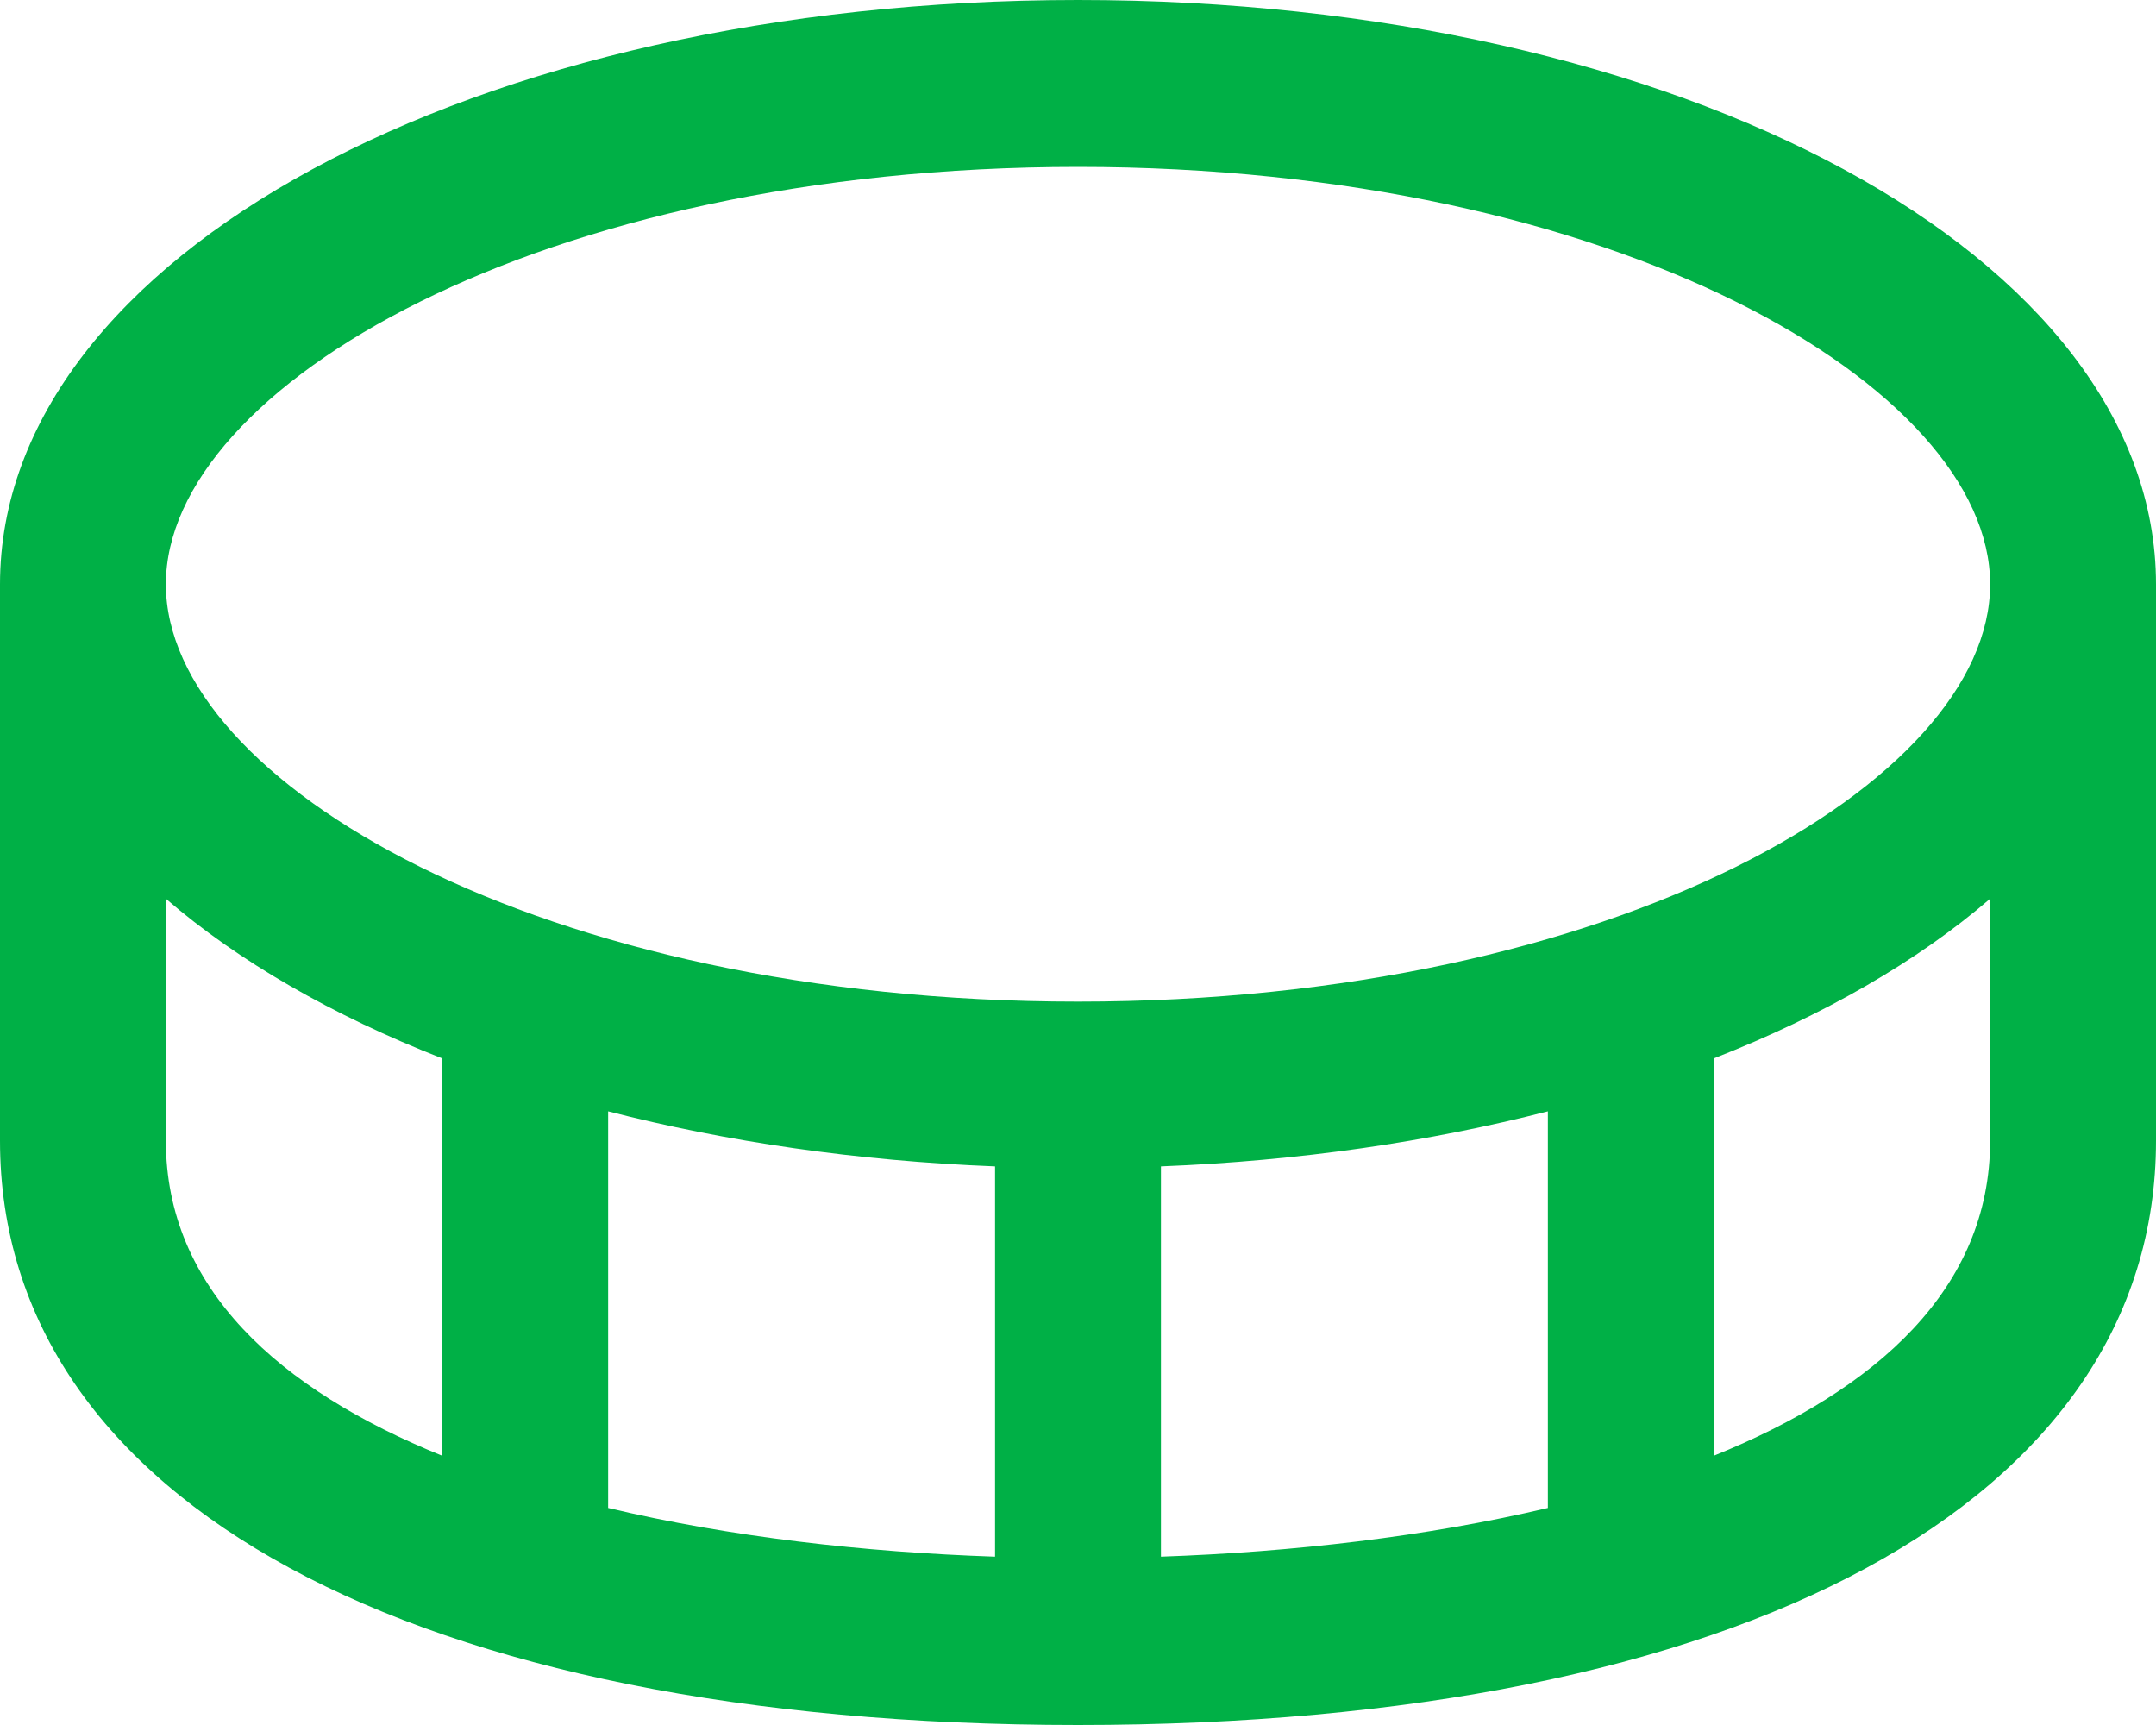
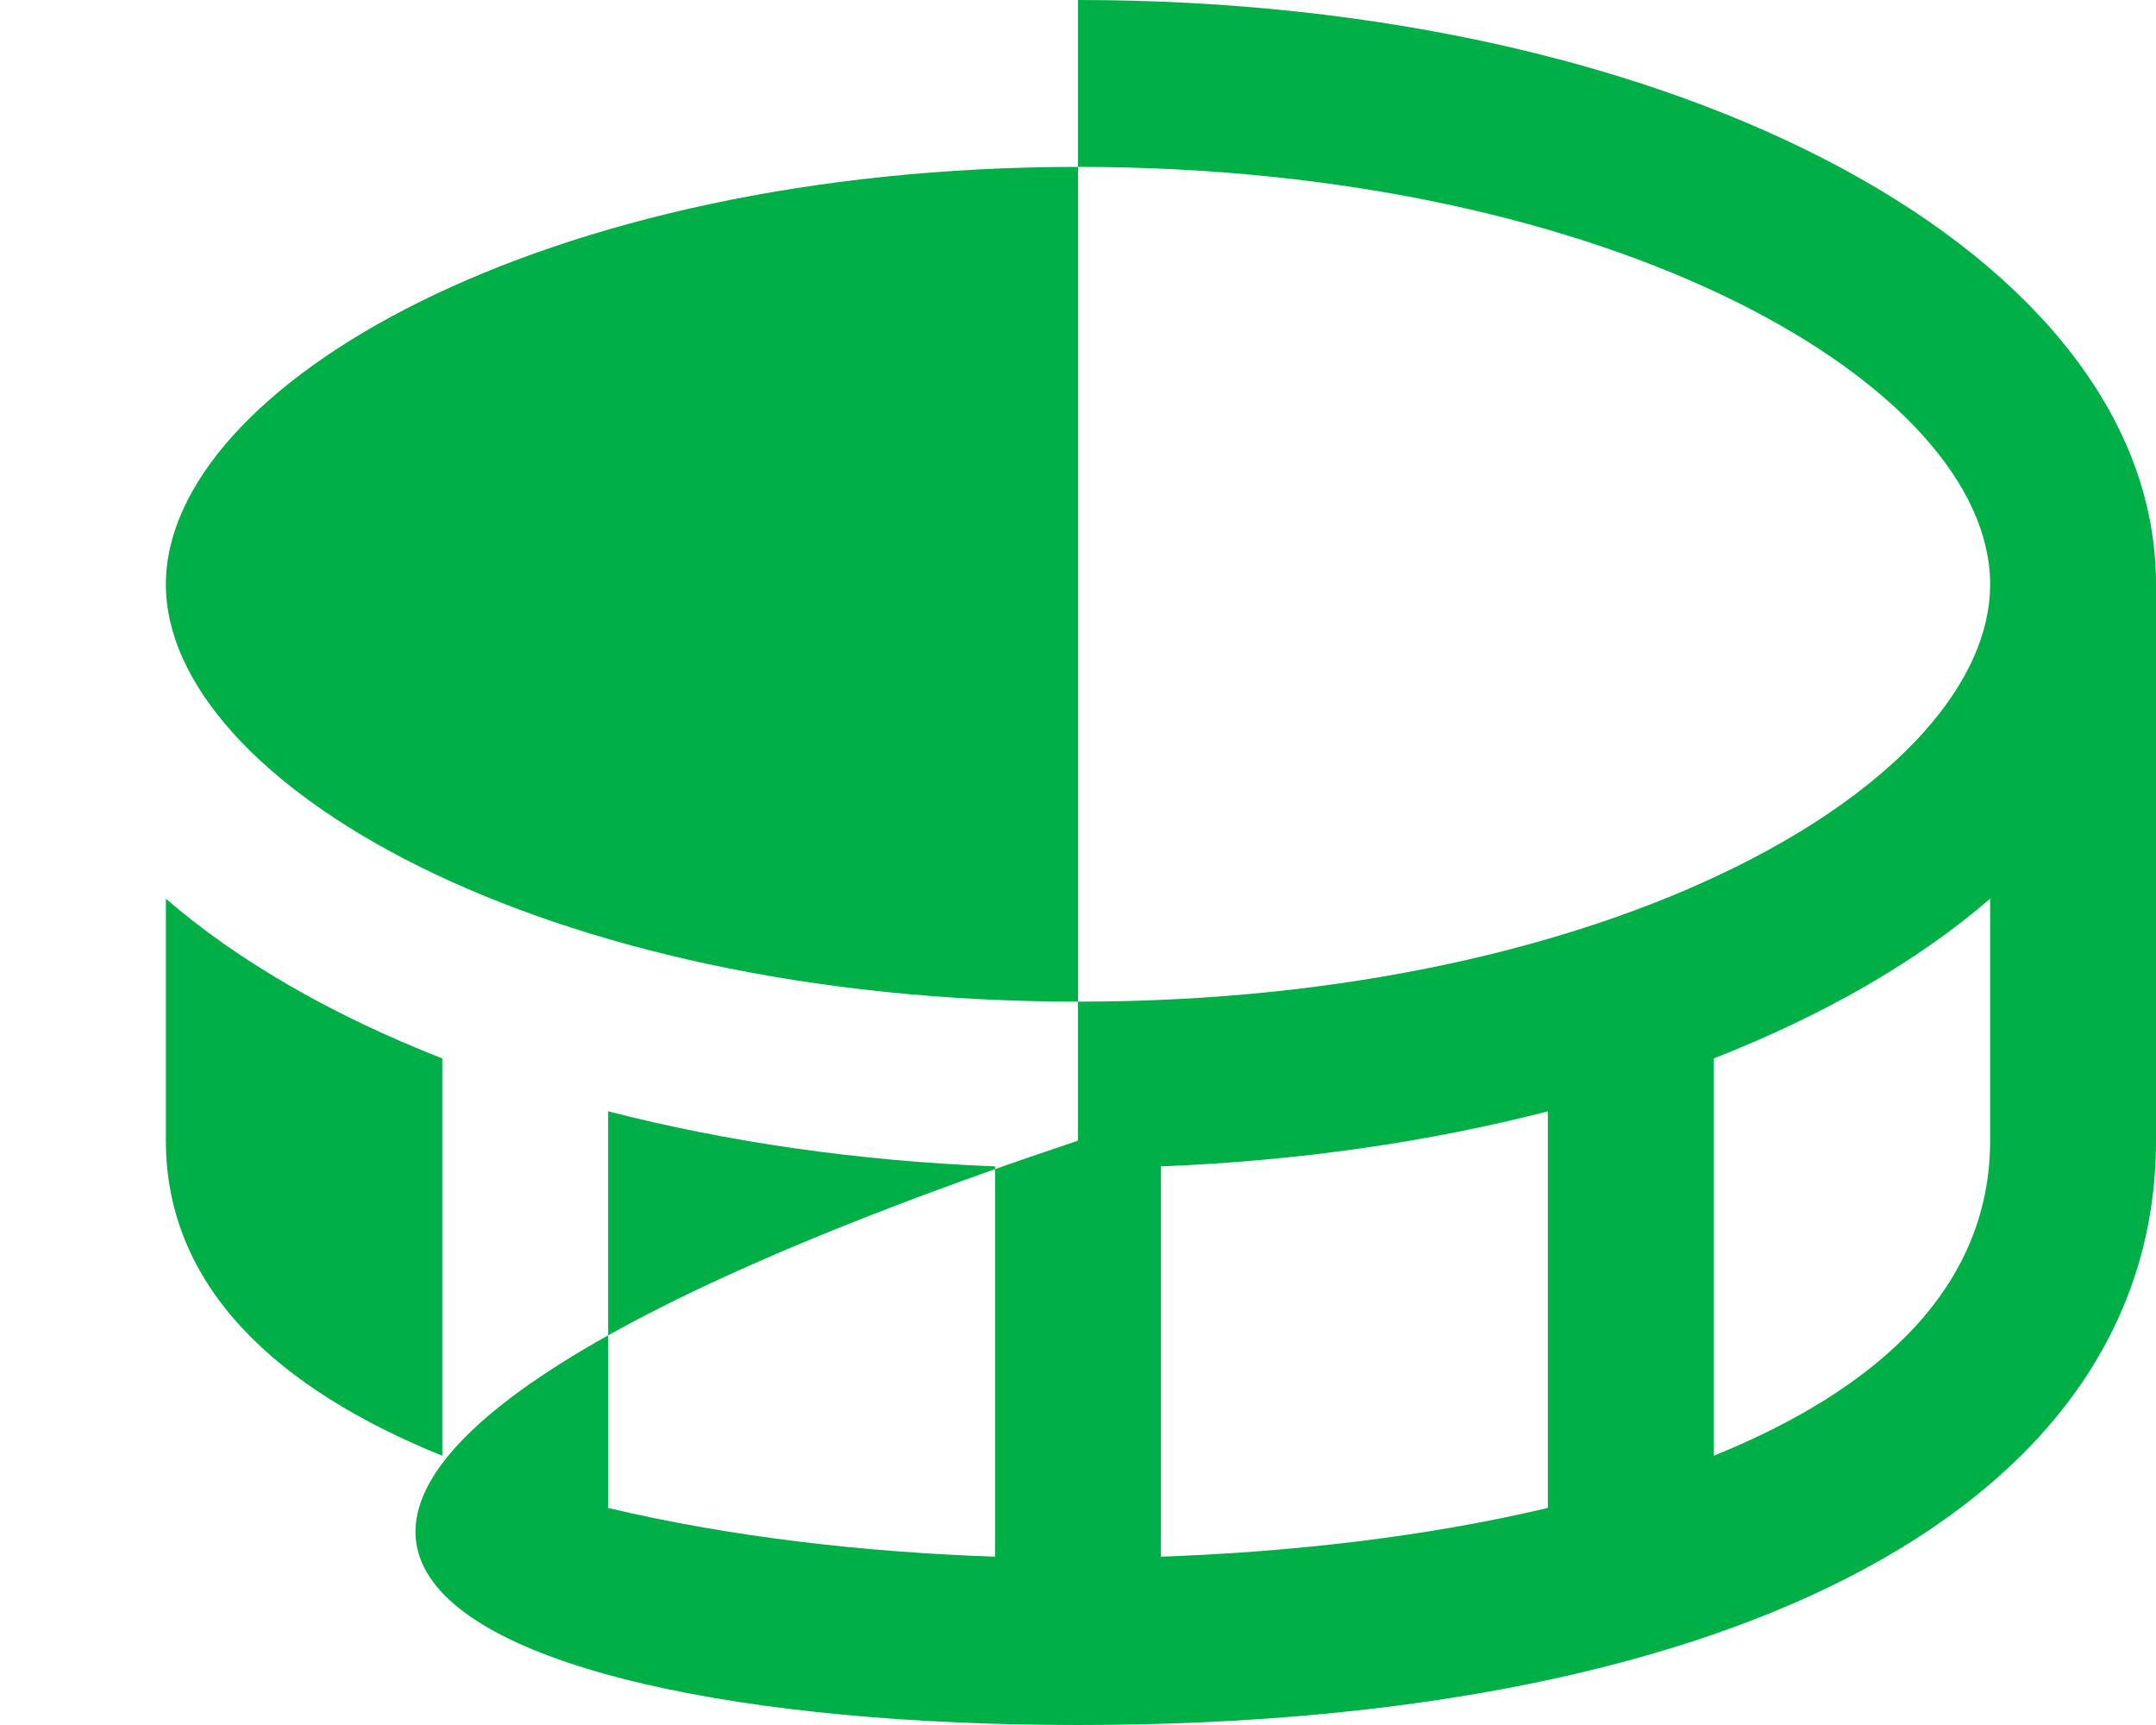
<svg xmlns="http://www.w3.org/2000/svg" width="15" height="12" viewBox="0 0 15 12" fill="none">
-   <path d="M7.5 0C3.295 0 0 1.785 0 4.065V7.935C0 10.442 2.874 12 7.5 12C12.126 12 15 10.442 15 7.935V4.065C15 1.785 11.705 0 7.5 0ZM7.5 1.161C11.24 1.161 13.846 2.691 13.846 4.065C13.846 5.438 11.24 6.968 7.5 6.968C3.76 6.968 1.154 5.438 1.154 4.065C1.154 2.691 3.76 1.161 7.5 1.161ZM6.923 8.114V10.829C6.01 10.798 5.075 10.691 4.231 10.49V7.731C5.052 7.942 5.958 8.076 6.923 8.114ZM8.077 8.114C9.042 8.076 9.948 7.942 10.769 7.731V10.49C9.925 10.69 8.99 10.797 8.077 10.829V8.114ZM1.154 7.935V6.252C1.658 6.687 2.311 7.063 3.077 7.363V10.127C1.94 9.667 1.154 8.961 1.154 7.935ZM11.923 10.127V7.363C12.689 7.063 13.341 6.687 13.846 6.252V7.935C13.846 8.961 13.06 9.667 11.923 10.127Z" fill="#00B046" />
+   <path d="M7.5 0V7.935C0 10.442 2.874 12 7.5 12C12.126 12 15 10.442 15 7.935V4.065C15 1.785 11.705 0 7.5 0ZM7.5 1.161C11.24 1.161 13.846 2.691 13.846 4.065C13.846 5.438 11.24 6.968 7.5 6.968C3.76 6.968 1.154 5.438 1.154 4.065C1.154 2.691 3.76 1.161 7.5 1.161ZM6.923 8.114V10.829C6.01 10.798 5.075 10.691 4.231 10.49V7.731C5.052 7.942 5.958 8.076 6.923 8.114ZM8.077 8.114C9.042 8.076 9.948 7.942 10.769 7.731V10.49C9.925 10.69 8.99 10.797 8.077 10.829V8.114ZM1.154 7.935V6.252C1.658 6.687 2.311 7.063 3.077 7.363V10.127C1.94 9.667 1.154 8.961 1.154 7.935ZM11.923 10.127V7.363C12.689 7.063 13.341 6.687 13.846 6.252V7.935C13.846 8.961 13.06 9.667 11.923 10.127Z" fill="#00B046" />
</svg>